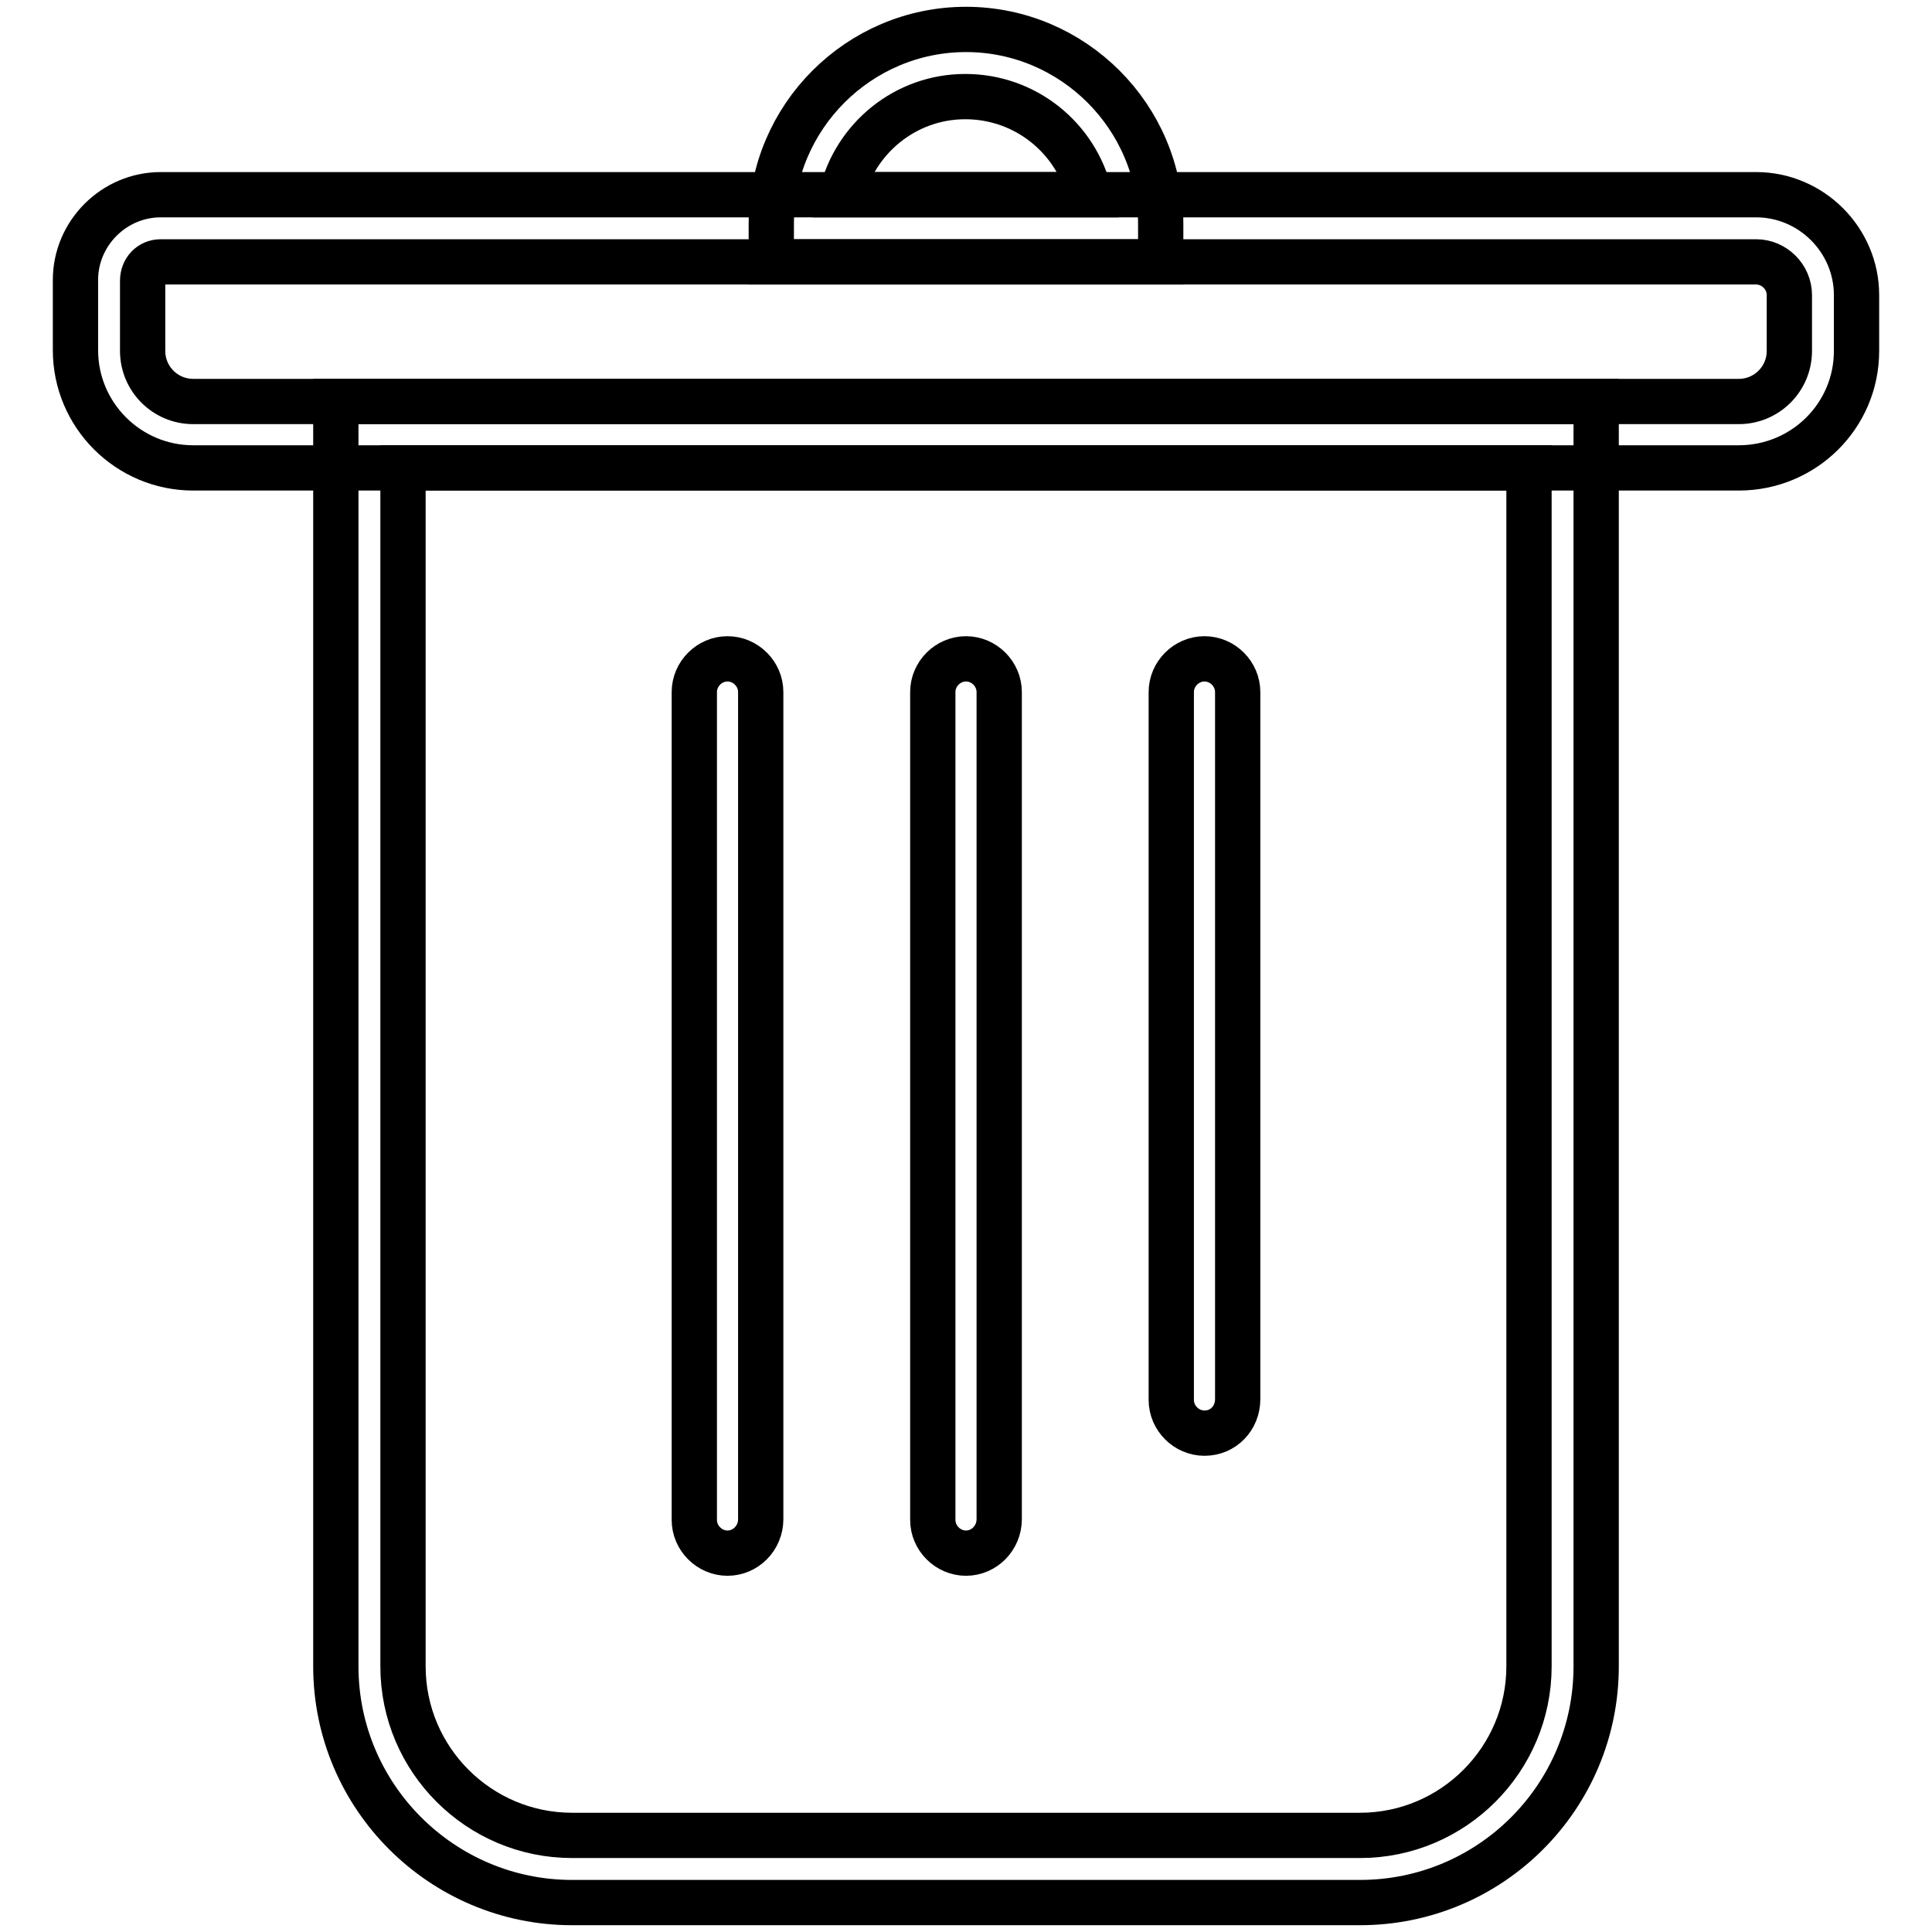
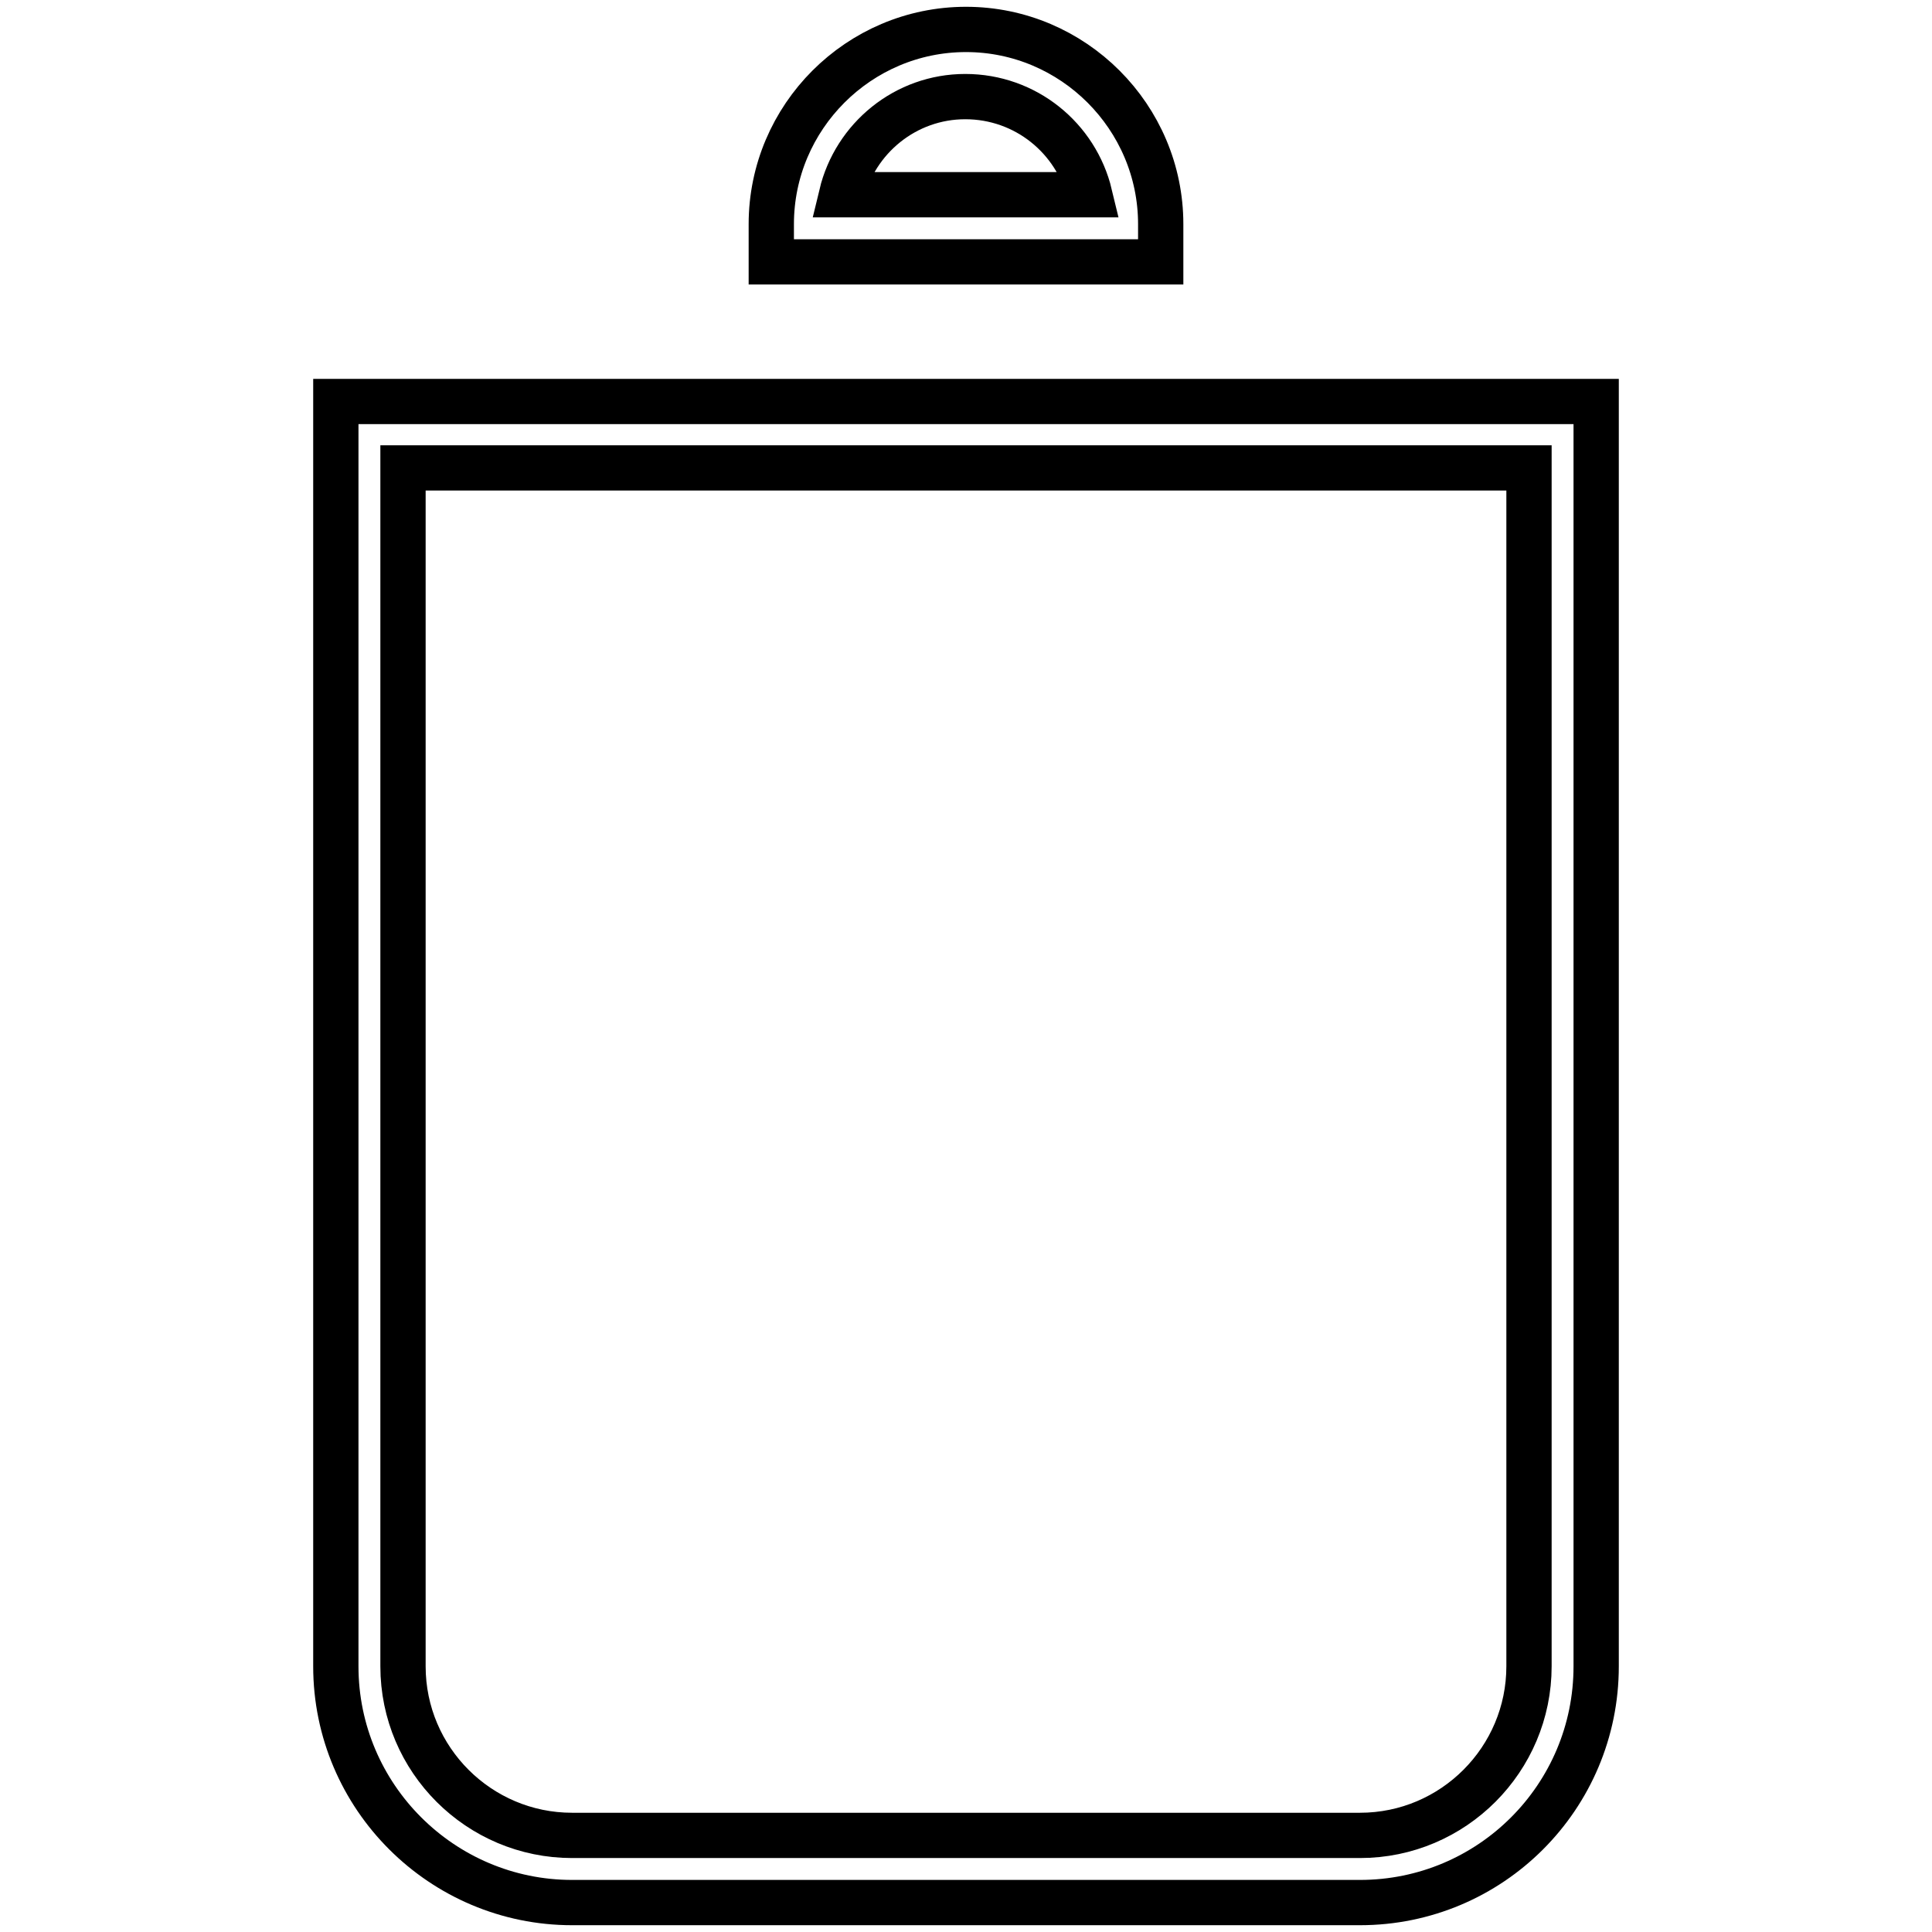
<svg xmlns="http://www.w3.org/2000/svg" version="1.1" x="0px" y="0px" viewBox="0 0 256 256" enable-background="new 0 0 256 256" xml:space="preserve">
  <g>
-     <path stroke-width="6" fill-opacity="0" stroke="#000000" d="M230.4,62H25.6C17,62,10,55,10,46.4v-9.3c0-6.2,5.1-11.3,11.3-11.3h211.4c7.3,0,13.3,6,13.3,13.3v7.4 C246,55.1,239,62,230.4,62L230.4,62z M21.3,34.7c-1.4,0-2.4,1.1-2.4,2.5v9.3c0,3.7,3,6.7,6.7,6.7h204.8c3.7,0,6.7-3,6.7-6.7v-7.4 c0-2.4-2-4.4-4.4-4.4H21.3z" />
    <path stroke-width="6" fill-opacity="0" stroke="#000000" d="M153.8,34.7h-51.6v-5c0-14.2,11.6-25.8,25.8-25.8c14.2,0,25.8,11.6,25.8,25.8V34.7z M111.5,25.8h32.9 c-1.8-7.5-8.5-13-16.5-13C120,12.8,113.3,18.3,111.5,25.8z M180.2,252.1H75.8c-17.2,0-31.3-14-31.3-31.3V53.2h167v167.6 C211.5,238.1,197.5,252.1,180.2,252.1z M53.4,62v158.8c0,12.4,10.1,22.4,22.4,22.4h104.4c12.4,0,22.4-10.1,22.4-22.4V62H53.4z" />
-     <path stroke-width="6" fill-opacity="0" stroke="#000000" d="M96.4,205.8c-2.4,0-4.4-2-4.4-4.4V91.7c0-2.4,2-4.4,4.4-4.4c2.4,0,4.4,2,4.4,4.4v109.6 C100.8,203.8,98.8,205.8,96.4,205.8z M128,205.8c-2.4,0-4.4-2-4.4-4.4V91.7c0-2.4,2-4.4,4.4-4.4c2.4,0,4.4,2,4.4,4.4v109.6 C132.4,203.8,130.4,205.8,128,205.8z M159.6,189.9c-2.4,0-4.4-2-4.4-4.4V91.7c0-2.4,2-4.4,4.4-4.4c2.4,0,4.4,2,4.4,4.4v93.7 C164,187.9,162.1,189.9,159.6,189.9z" />
  </g>
</svg>